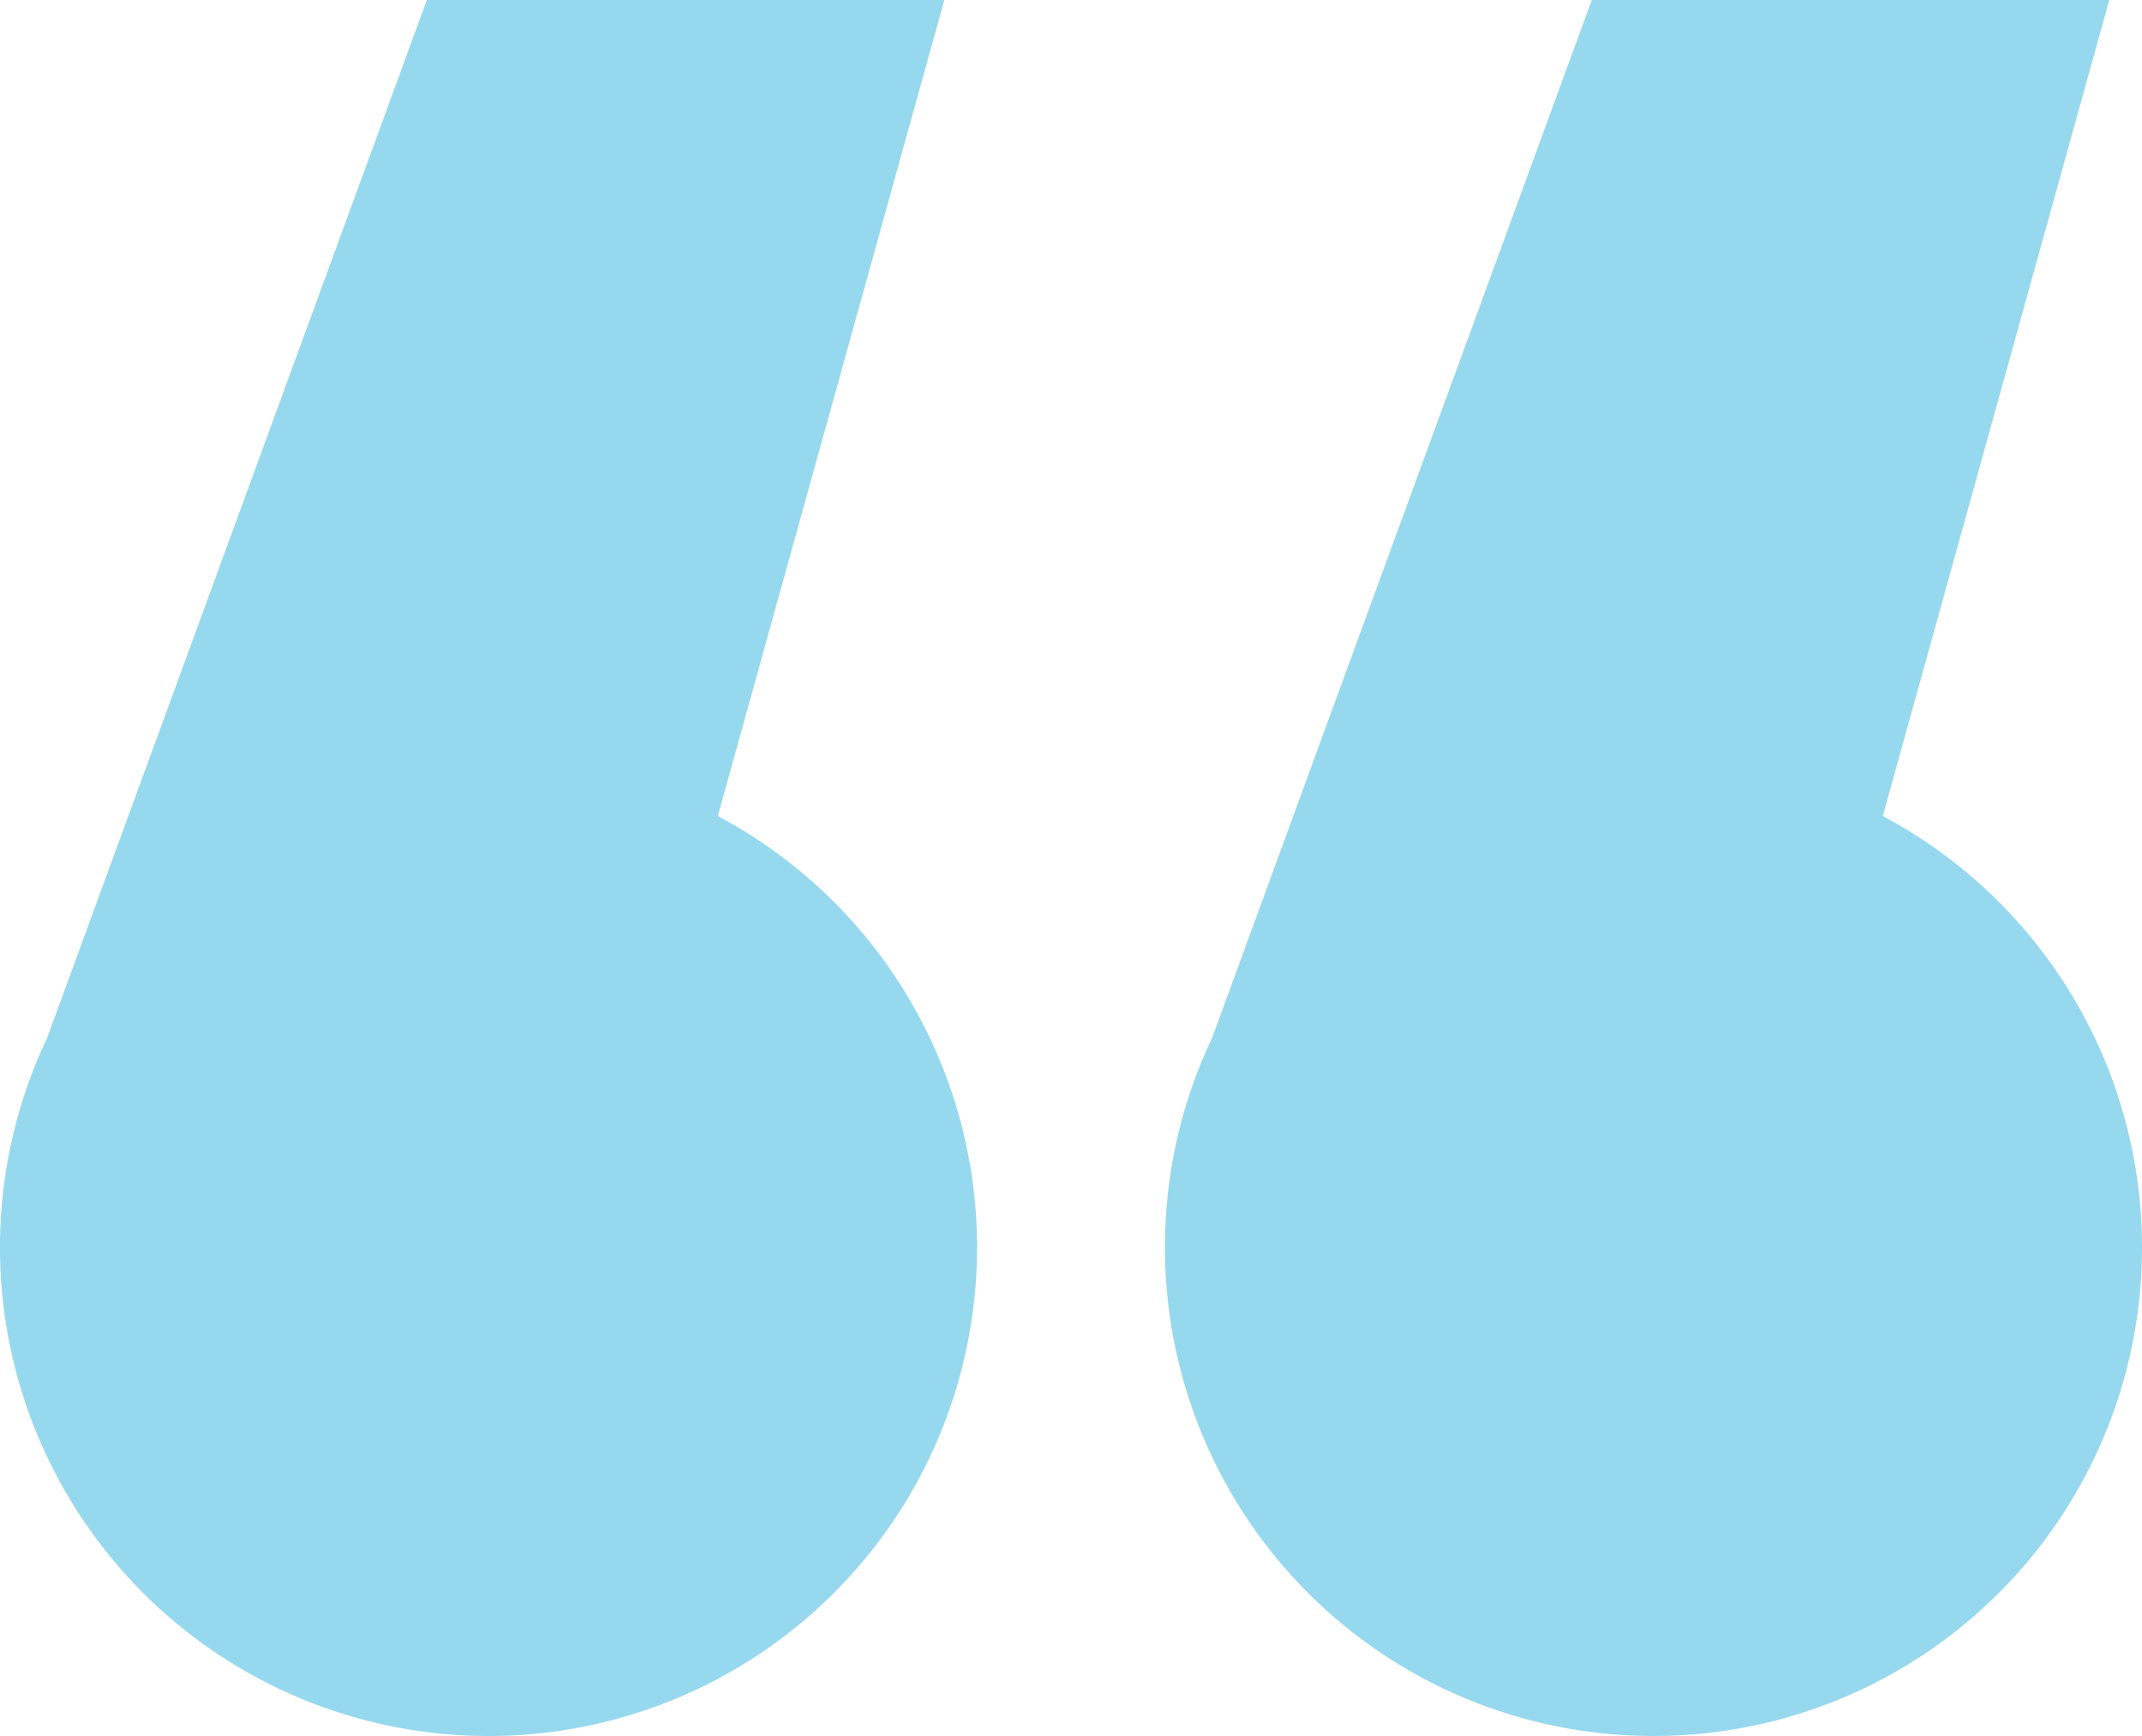
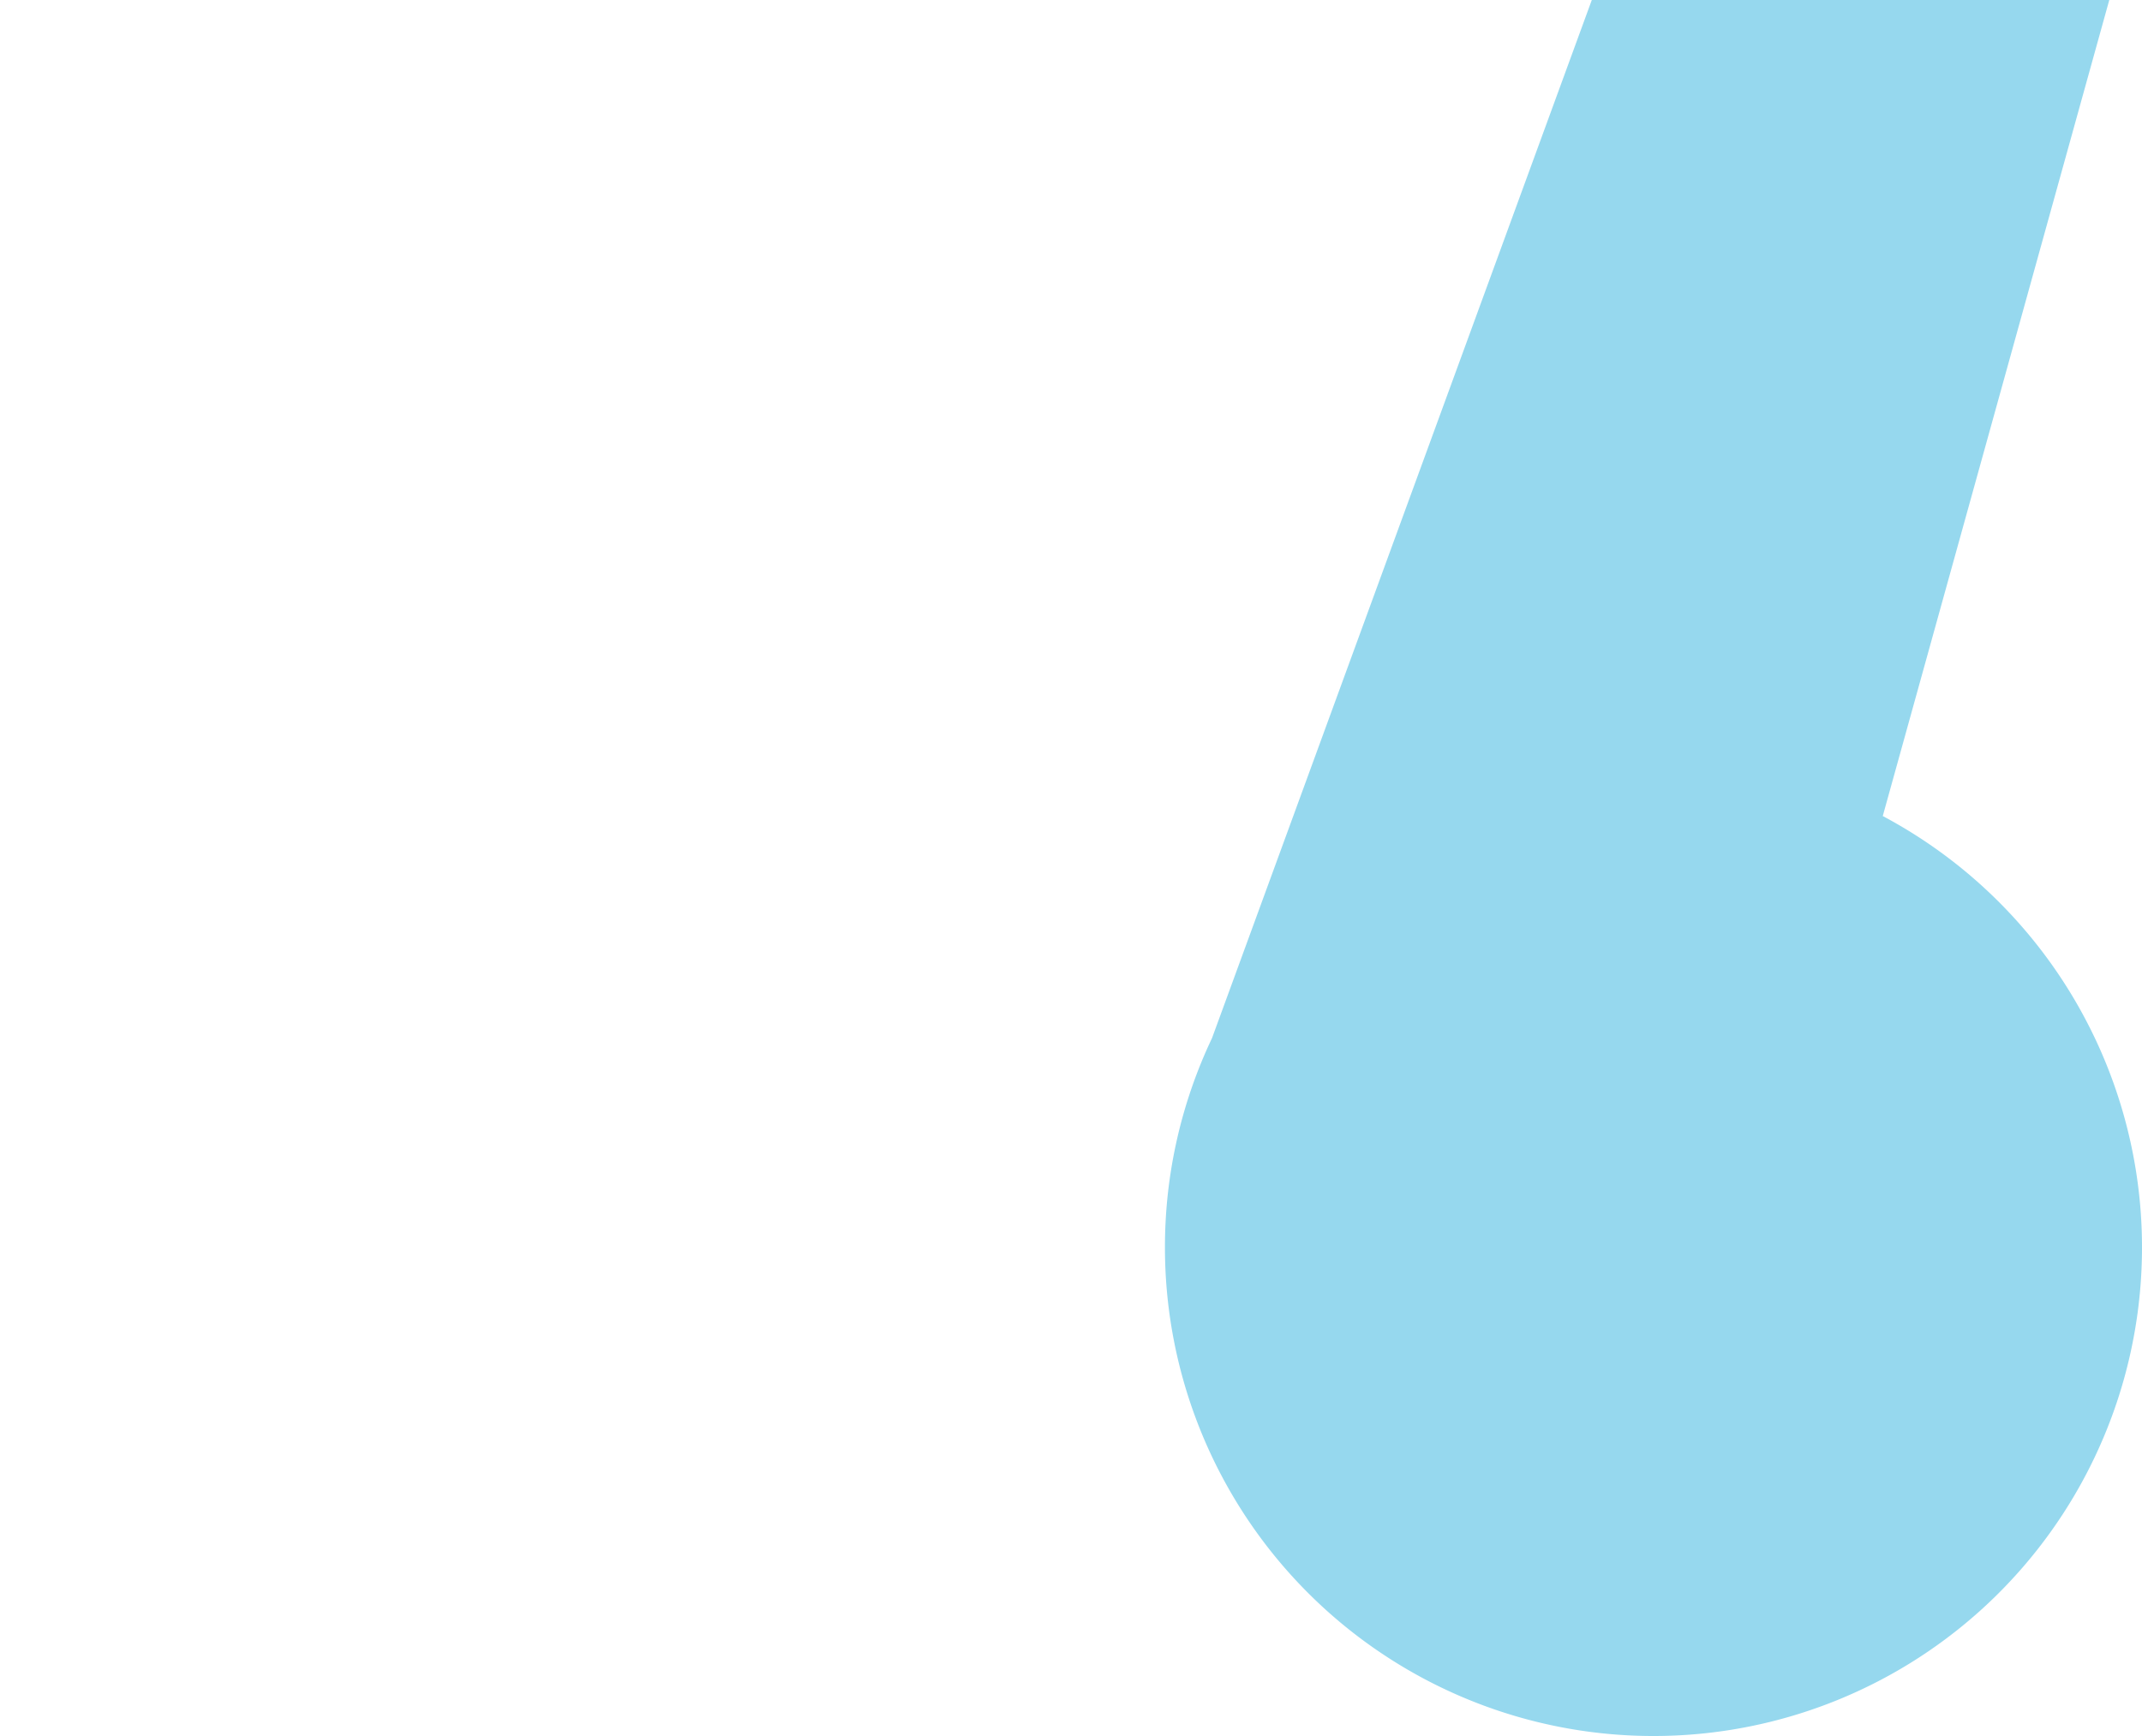
<svg xmlns="http://www.w3.org/2000/svg" width="85.5" height="69.298" viewBox="0 0 85.5 69.298">
  <defs>
    <style>
            .cls-1{fill:#96d8ee;stroke:#96d8ee}
        </style>
  </defs>
  <g id="Grupo_3001" transform="translate(-340 -5485.702)">
-     <path id="Unión_1" d="M24659.5 9182.3a18.931 18.931 0 0 1 1.84-8.169l15.049-41.132h19.648l-8.975 32.331a19 19 0 1 1-27.562 16.97z" class="cls-1" transform="translate(-24319 -3646.8)" />
    <path id="Unión_2" d="M24659.5 9182.3a18.931 18.931 0 0 1 1.84-8.169l15.049-41.132h19.648l-8.975 32.331a19 19 0 1 1-27.562 16.97z" class="cls-1" transform="translate(-24272.5 -3646.8)" />
  </g>
</svg>